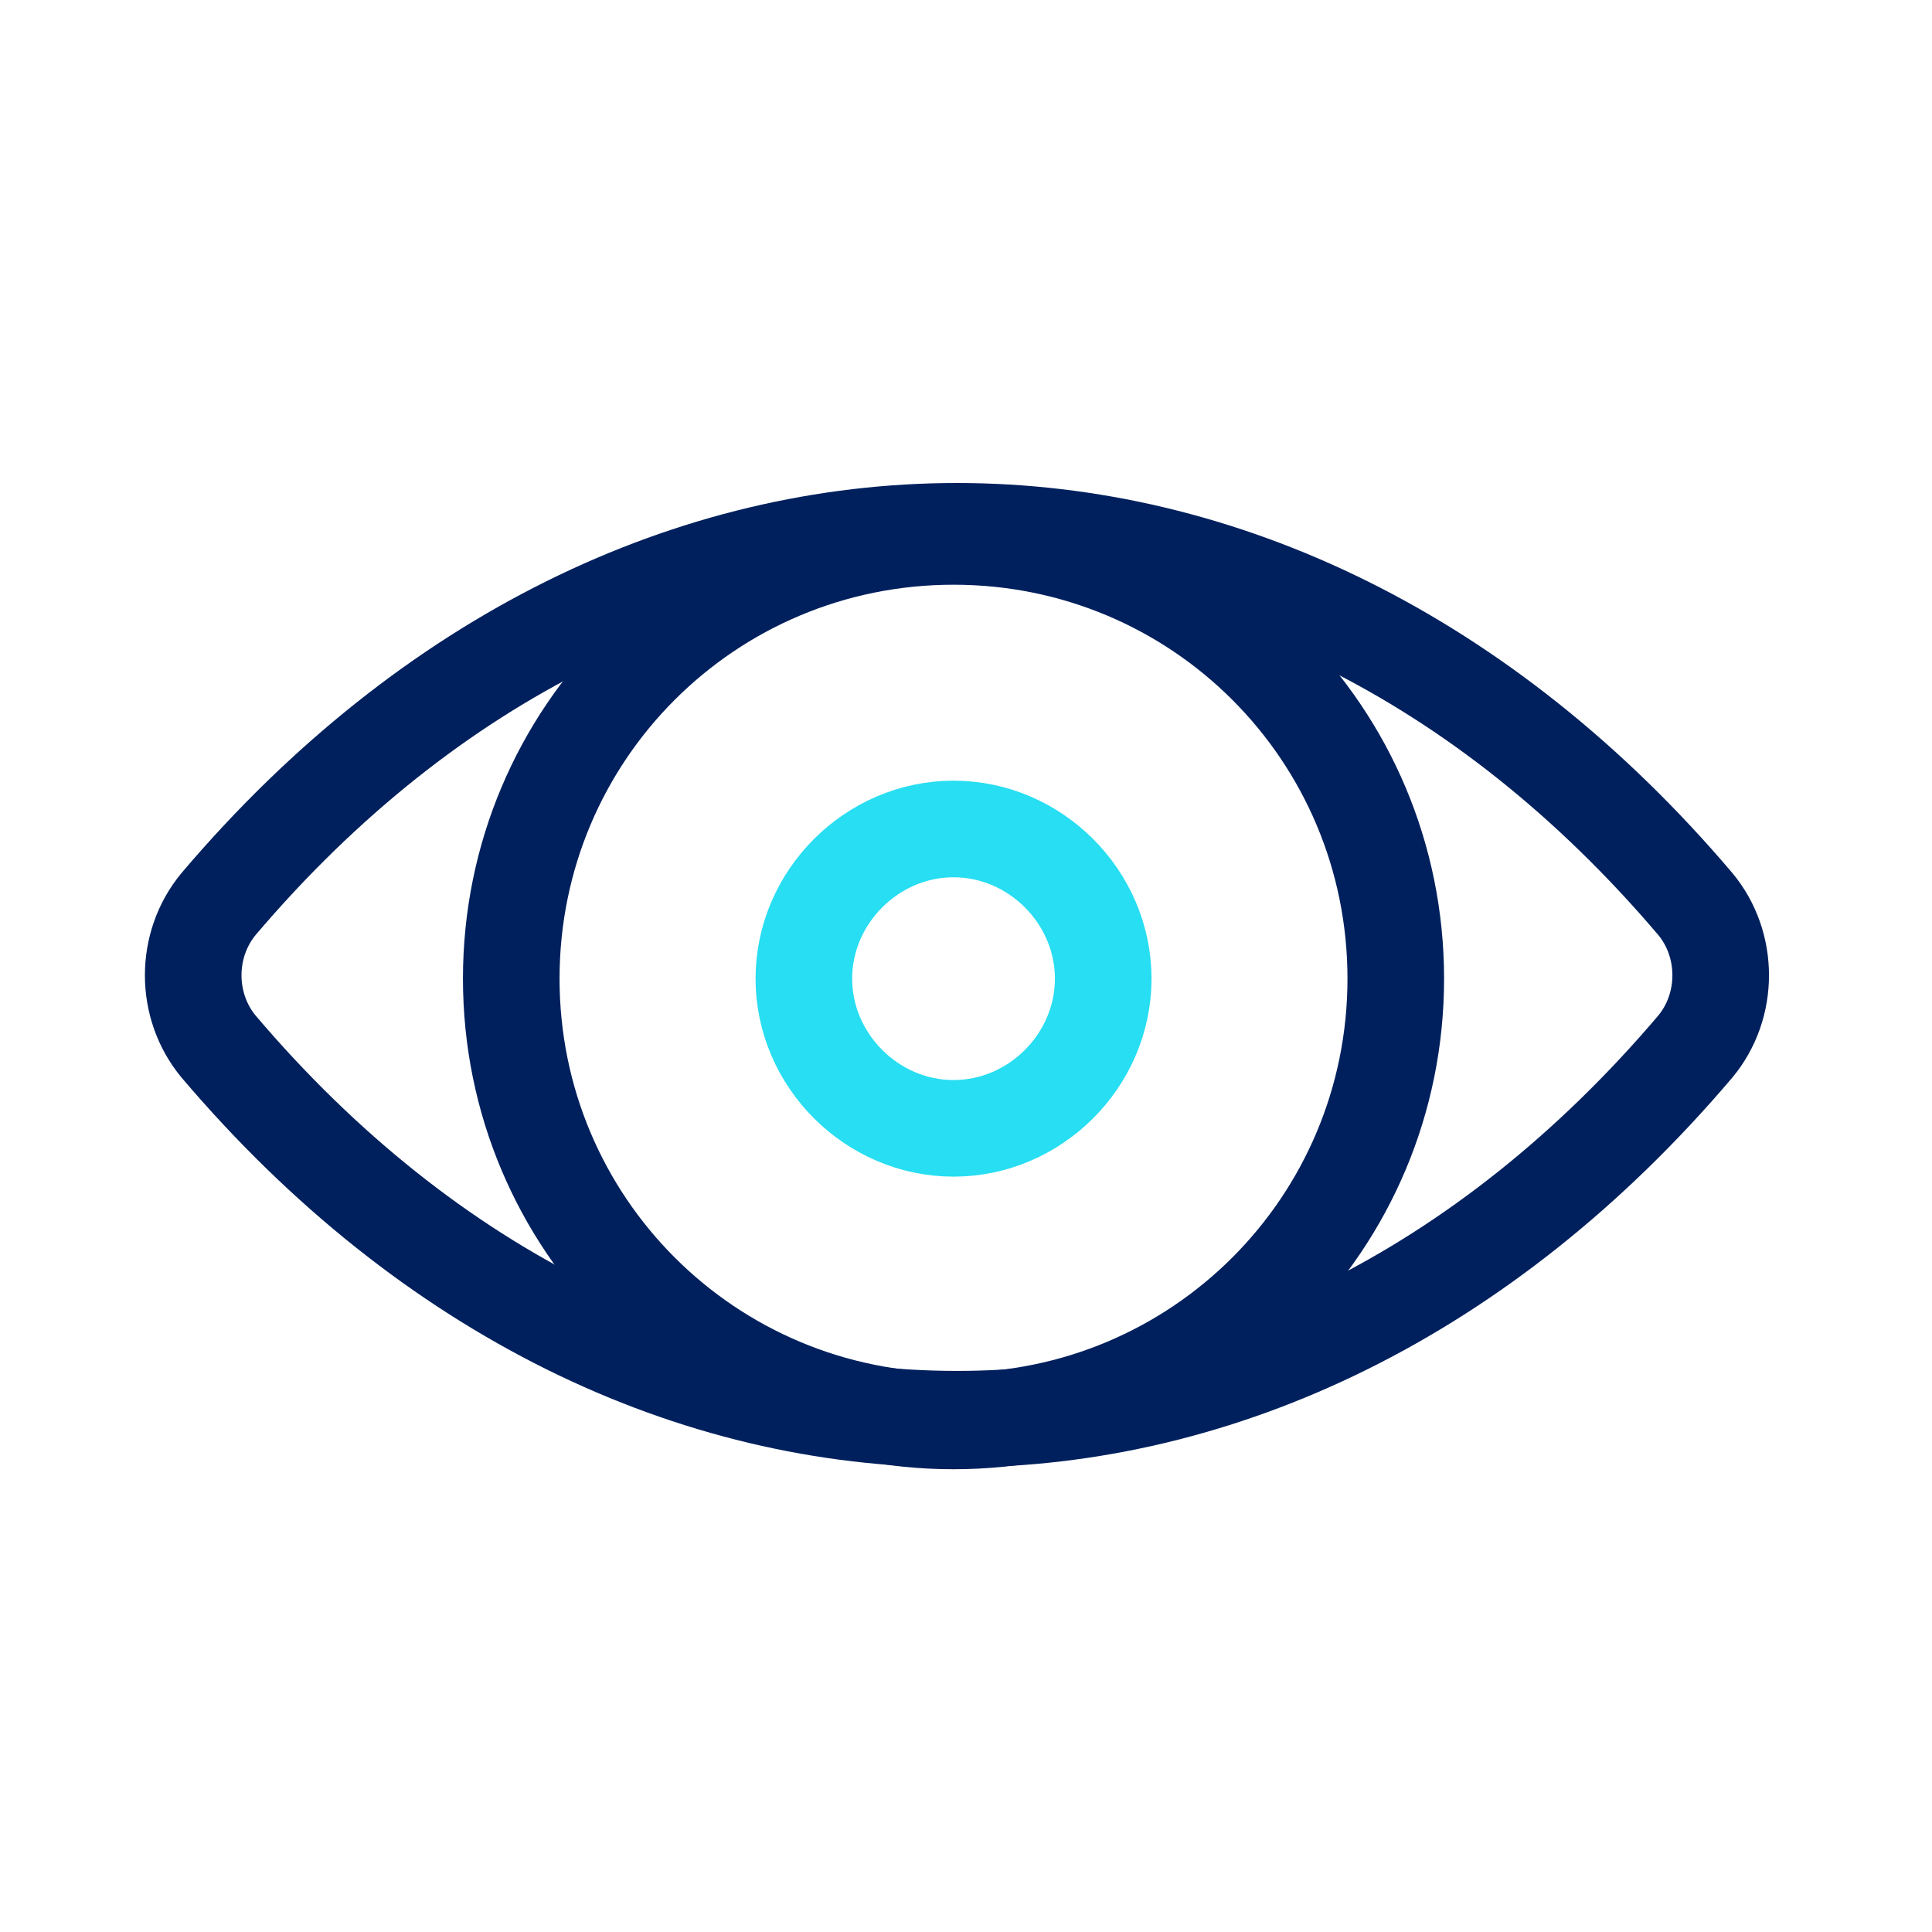
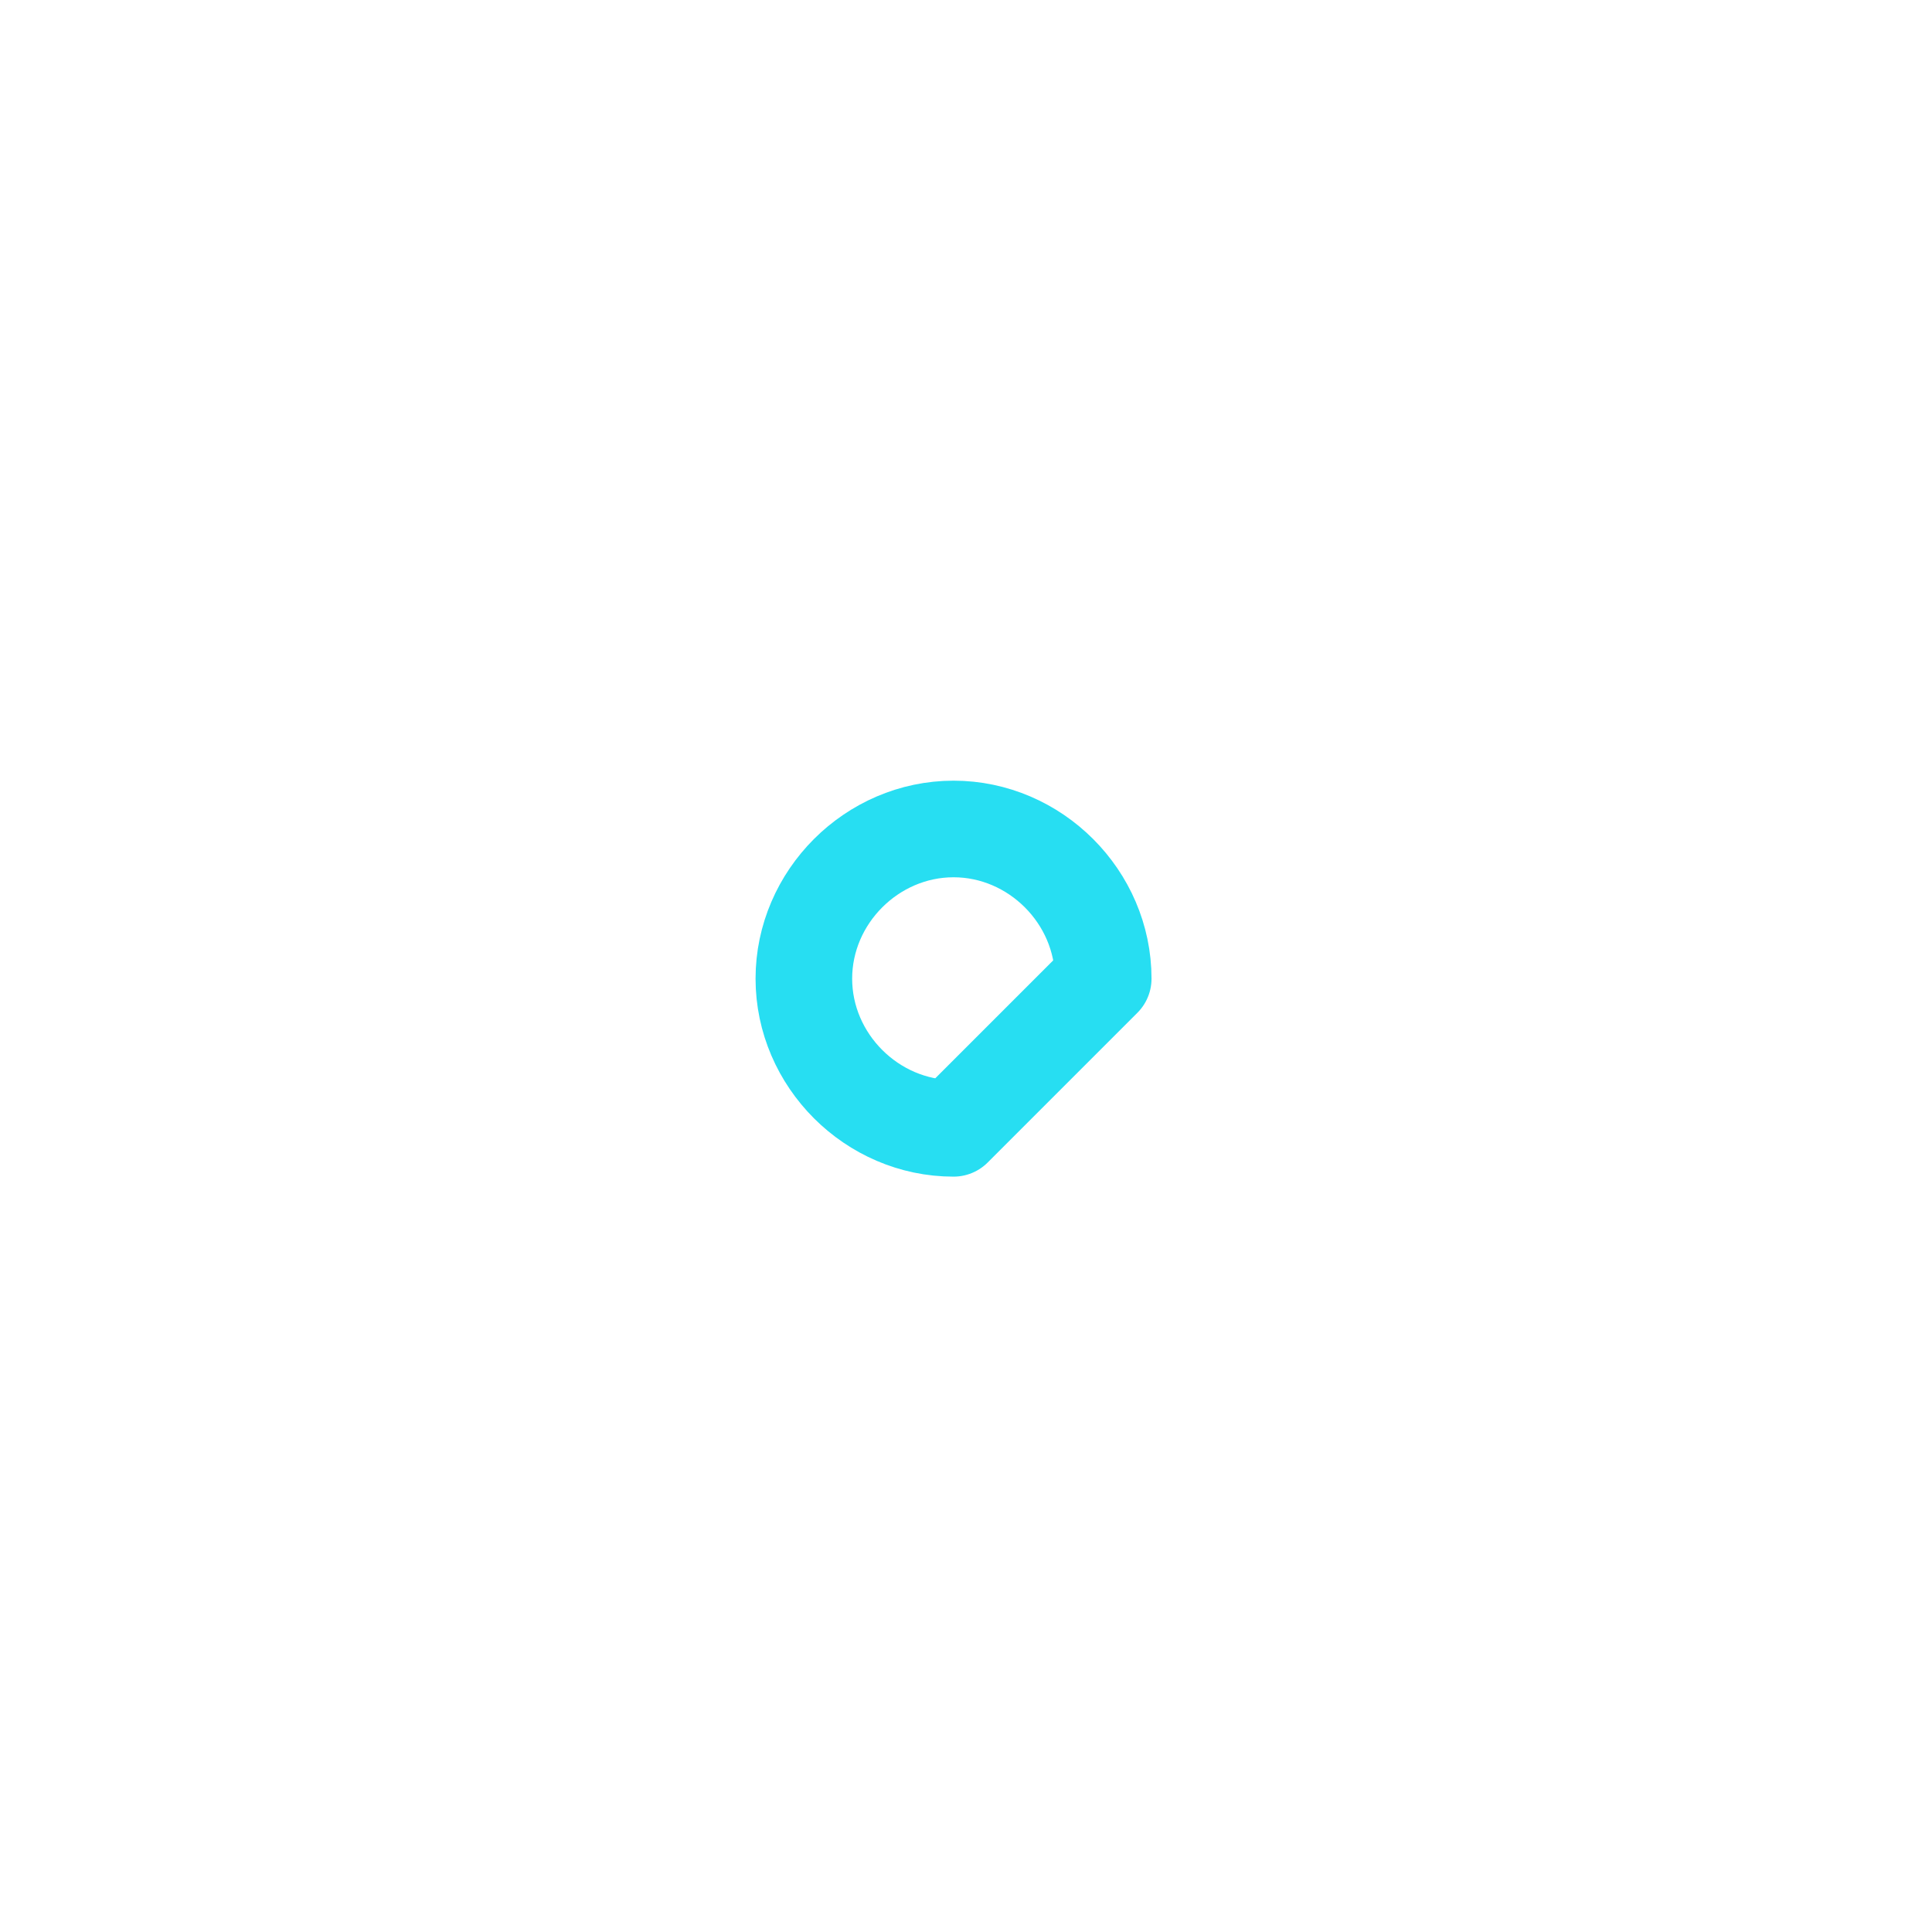
<svg xmlns="http://www.w3.org/2000/svg" width="40" height="40" viewBox="0 0 40 40" fill="none">
  <g id="7853761_eye_kashifarif_vision_look_visibility_icon 1">
    <g id="Group">
-       <path id="Vector" d="M19.742 29.419C14.671 29.419 10.585 25.333 10.585 20.262C10.585 15.191 14.671 11.106 19.742 11.106C24.813 11.106 28.898 15.191 28.898 20.262C28.898 25.333 24.813 29.419 19.742 29.419Z" stroke="#00205D" stroke-width="2" stroke-miterlimit="10" stroke-linecap="round" stroke-linejoin="round" />
-       <path id="Vector_2" d="M19.742 23.361C18.052 23.361 16.643 21.953 16.643 20.262C16.643 18.572 18.052 17.163 19.742 17.163C21.433 17.163 22.841 18.572 22.841 20.262C22.841 21.953 21.433 23.361 19.742 23.361Z" stroke="#27DEF2" stroke-width="2" stroke-miterlimit="10" stroke-linecap="round" stroke-linejoin="round" />
+       <path id="Vector_2" d="M19.742 23.361C18.052 23.361 16.643 21.953 16.643 20.262C16.643 18.572 18.052 17.163 19.742 17.163C21.433 17.163 22.841 18.572 22.841 20.262Z" stroke="#27DEF2" stroke-width="2" stroke-miterlimit="10" stroke-linecap="round" stroke-linejoin="round" />
      <g id="Group_2">
-         <path id="Vector_3" d="M35.097 21.671C26.363 31.954 13.262 31.954 4.528 21.671C3.824 20.826 3.824 19.558 4.528 18.713C13.262 8.429 26.363 8.429 35.097 18.713C35.801 19.558 35.801 20.826 35.097 21.671Z" stroke="#00205D" stroke-width="2" stroke-miterlimit="10" stroke-linecap="round" stroke-linejoin="round" />
-       </g>
+         </g>
    </g>
  </g>
</svg>